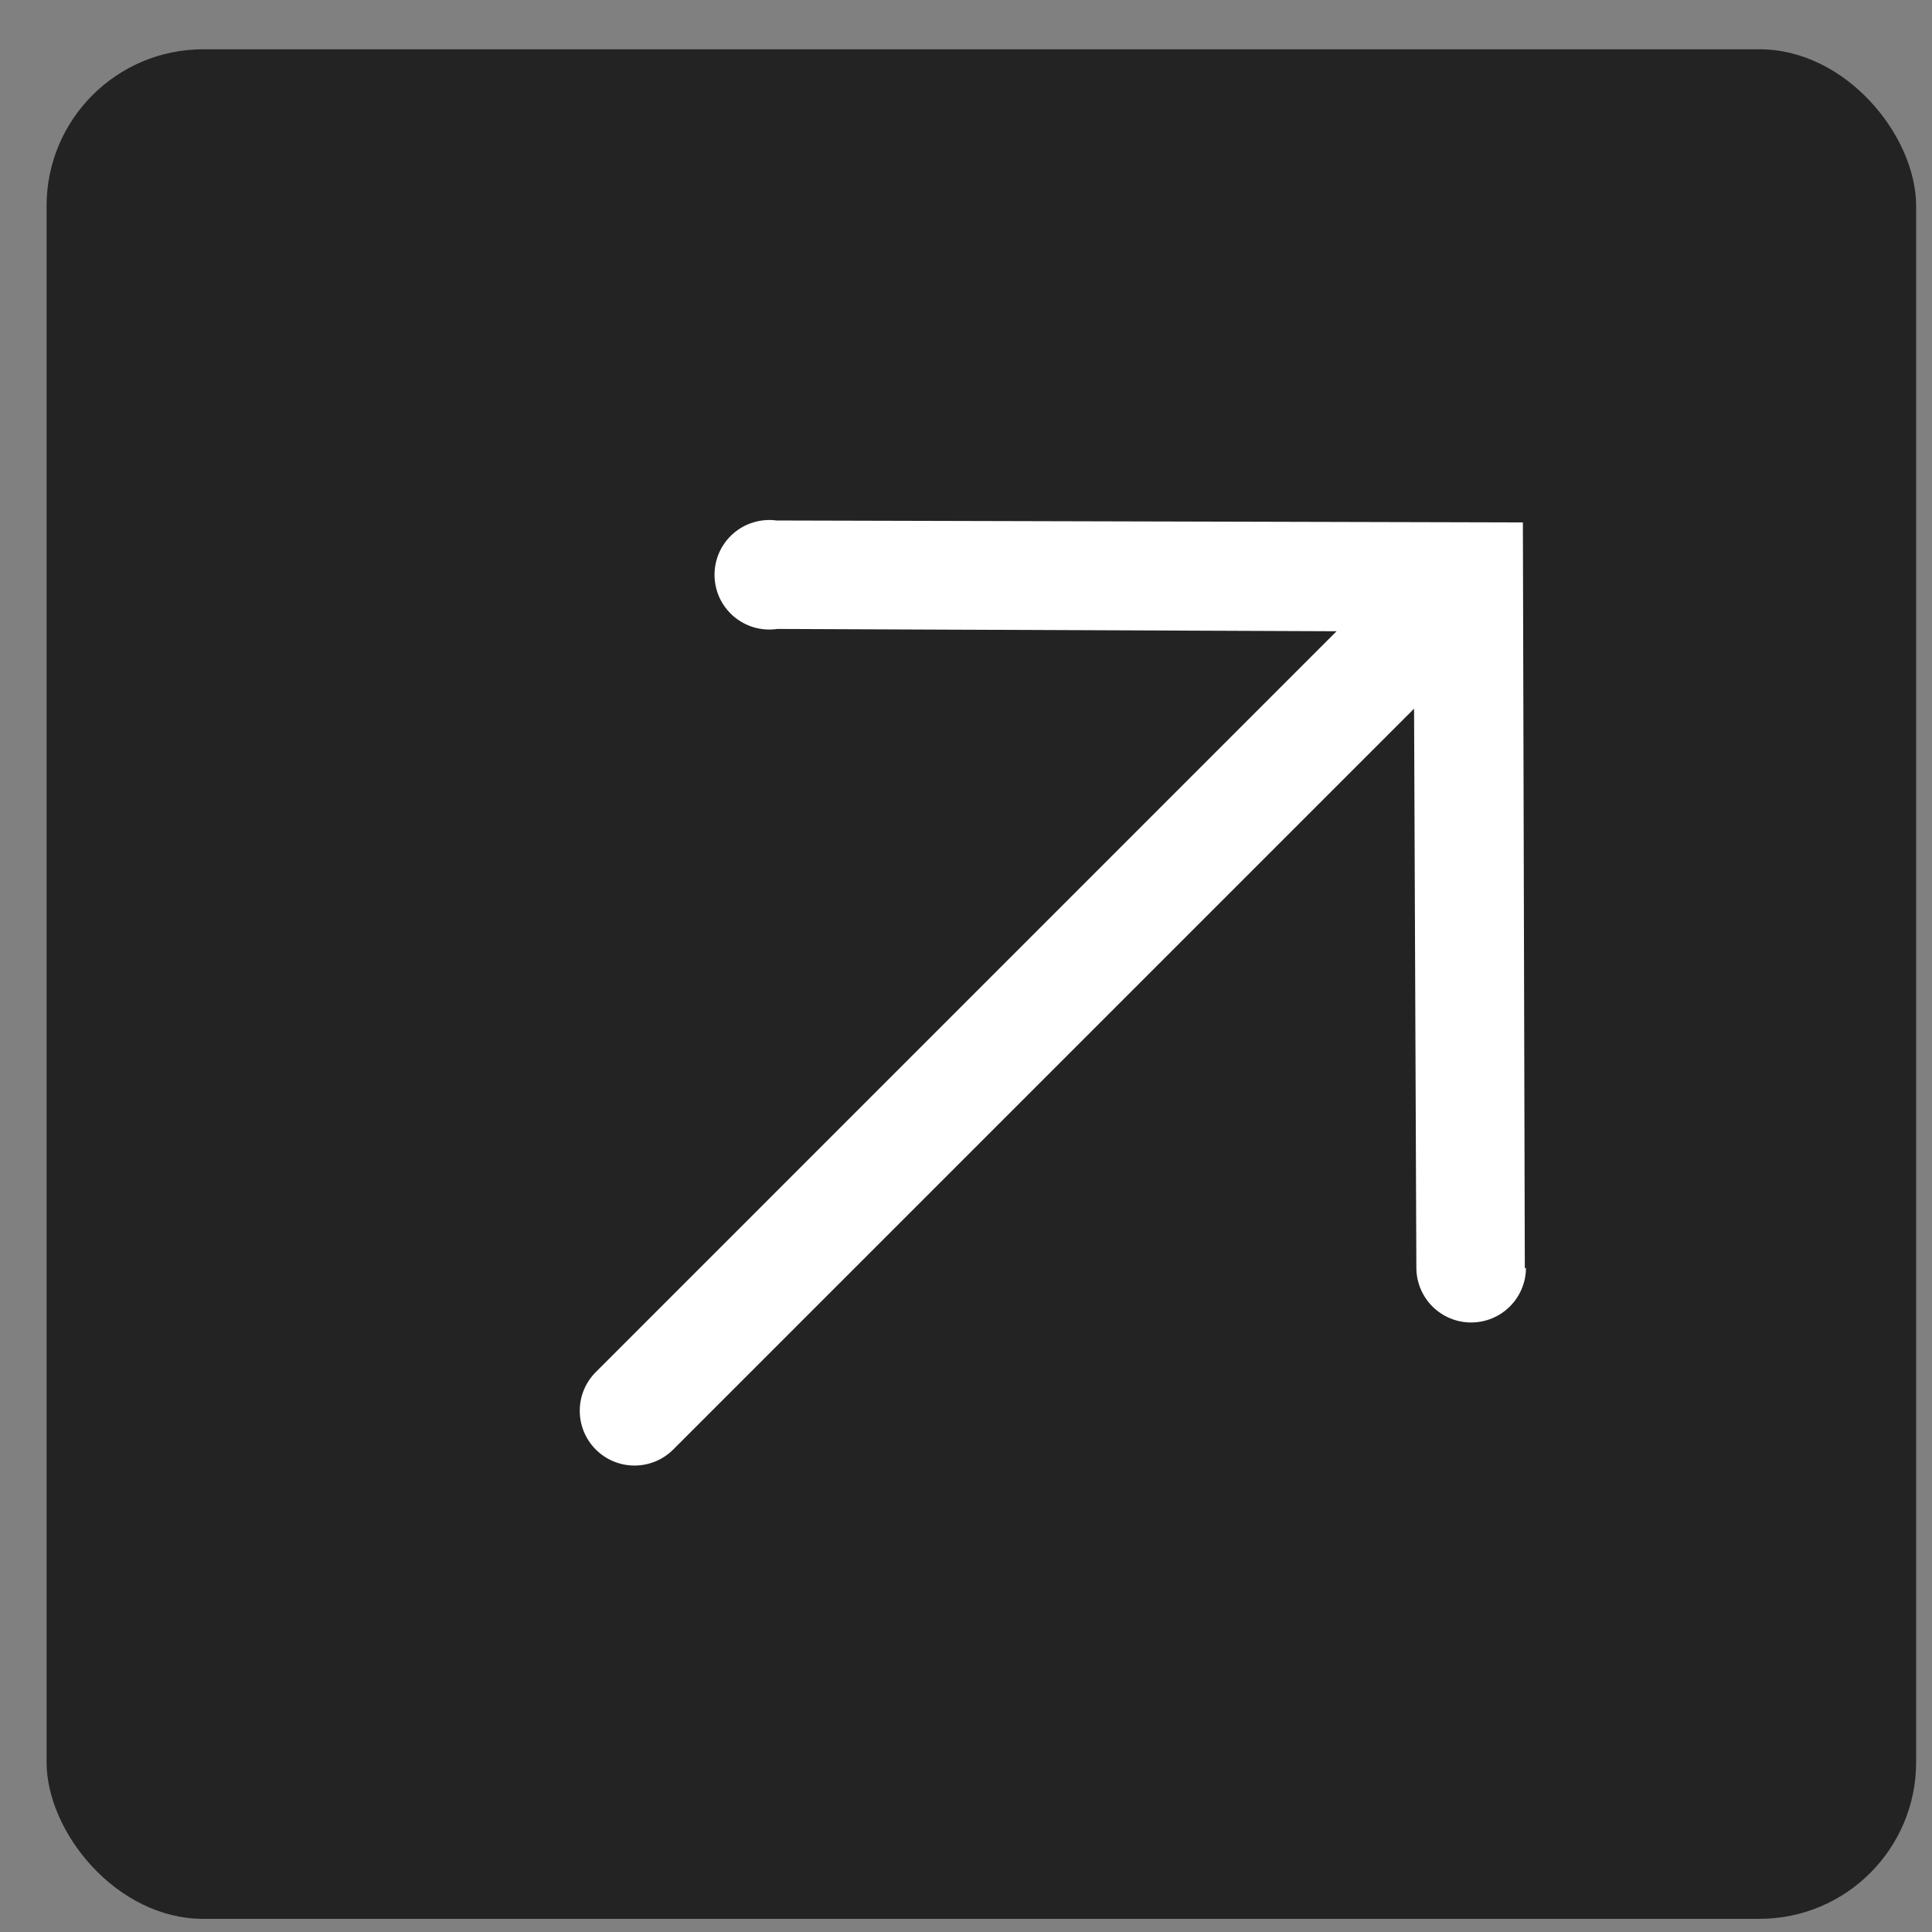
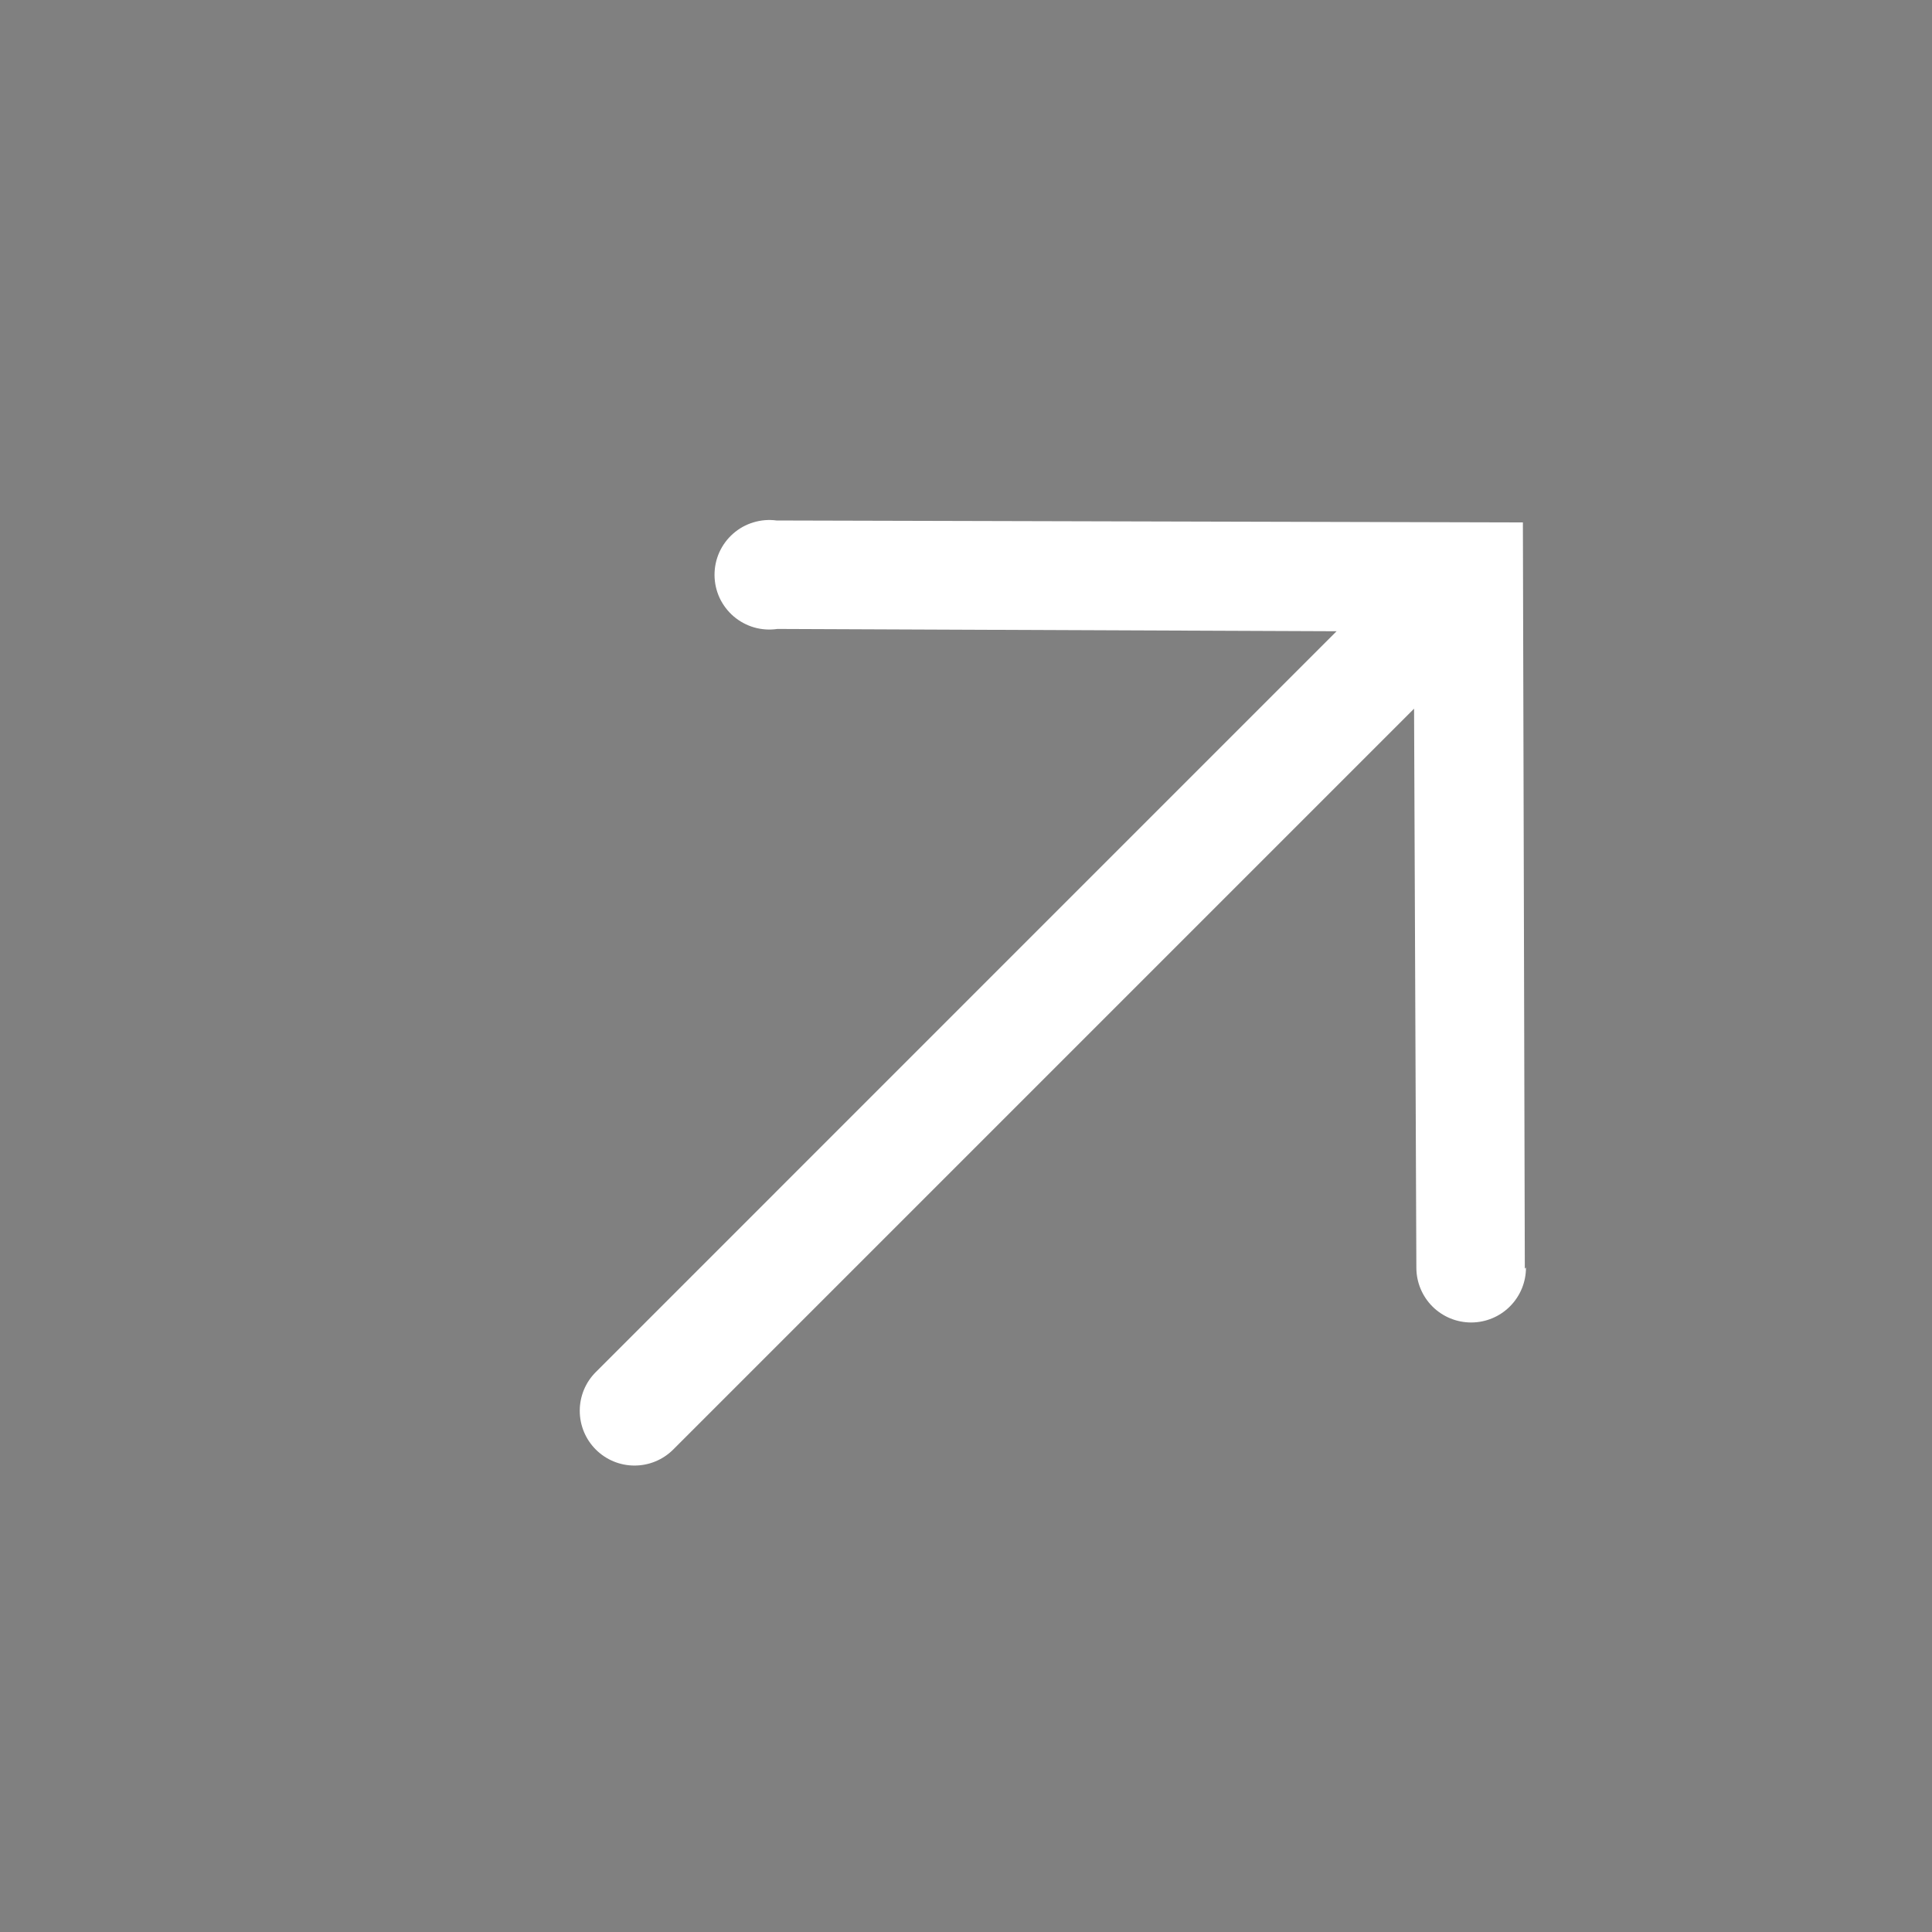
<svg xmlns="http://www.w3.org/2000/svg" width="37" height="37" viewBox="0 0 37 37" fill="none">
  <rect x="0" y="0" width="37" height="37" fill="#808080" stroke="none" />
-   <rect x="0.892" y="0.944" width="35.804" height="35.804" rx="3" fill="#232323" />
  <path d="M29.202 24.297L29.165 10.005L14.873 9.968C14.724 9.948 14.573 9.96 14.429 10.004C14.285 10.047 14.152 10.121 14.04 10.22C13.927 10.319 13.837 10.442 13.775 10.579C13.714 10.716 13.683 10.865 13.684 11.015C13.685 11.165 13.718 11.313 13.781 11.45C13.845 11.586 13.937 11.707 14.051 11.805C14.165 11.902 14.299 11.974 14.443 12.016C14.588 12.057 14.739 12.067 14.888 12.045L25.597 12.089L11.41 26.277C11.213 26.473 11.103 26.74 11.103 27.018C11.103 27.297 11.213 27.563 11.41 27.76C11.607 27.957 11.873 28.067 12.151 28.067C12.43 28.067 12.696 27.957 12.893 27.76L27.081 13.572L27.125 24.282C27.126 24.56 27.238 24.827 27.435 25.023C27.633 25.219 27.9 25.328 28.178 25.327C28.456 25.326 28.723 25.215 28.919 25.017C29.115 24.82 29.225 24.553 29.224 24.274L29.202 24.297Z" fill="white" />
</svg>